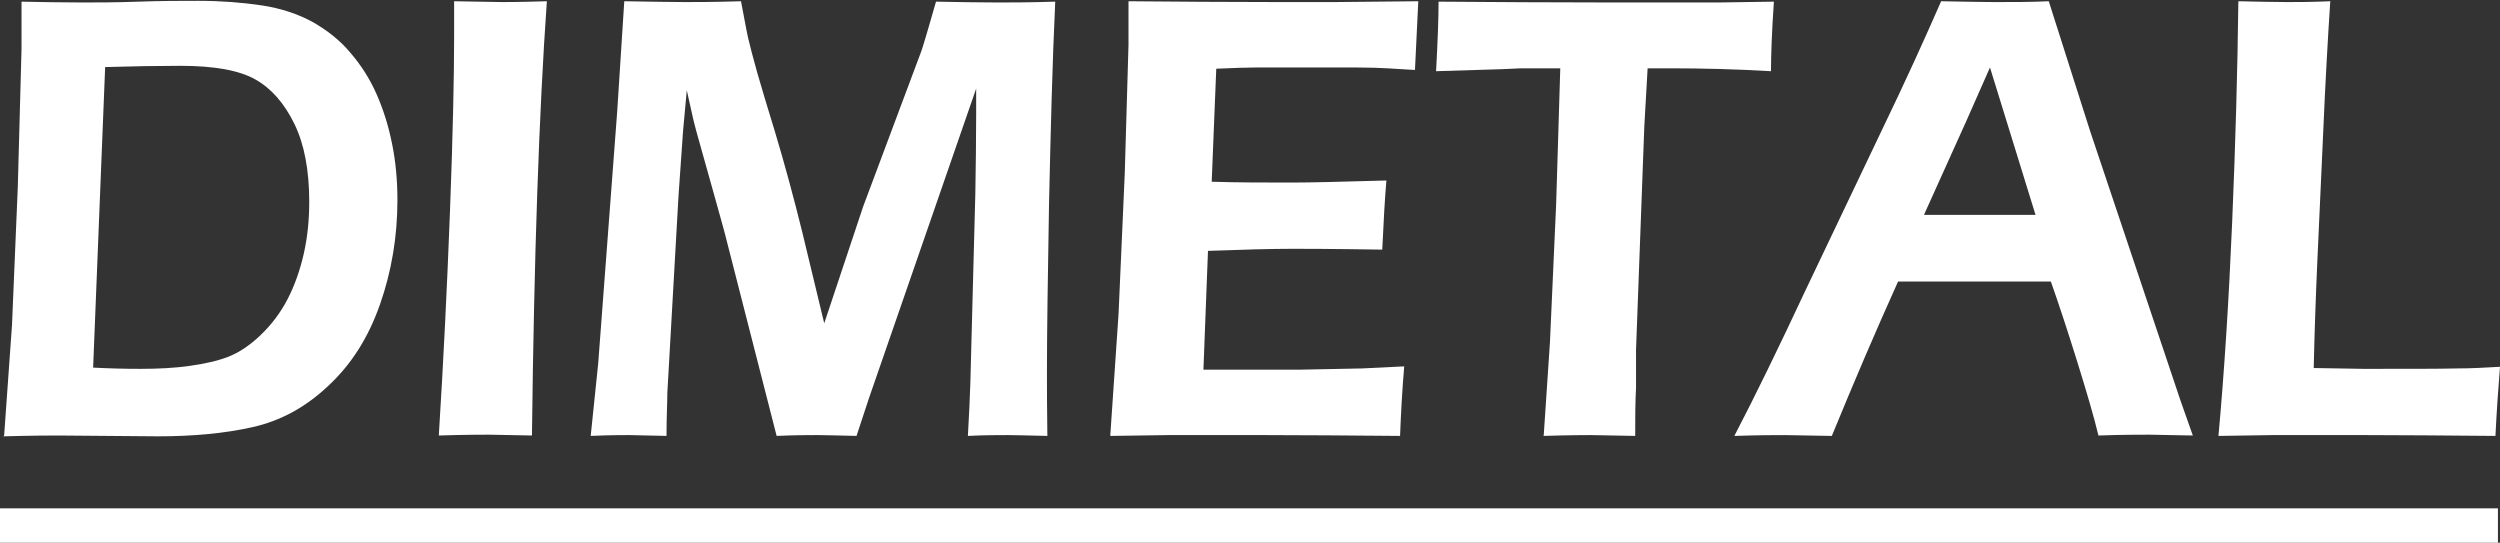
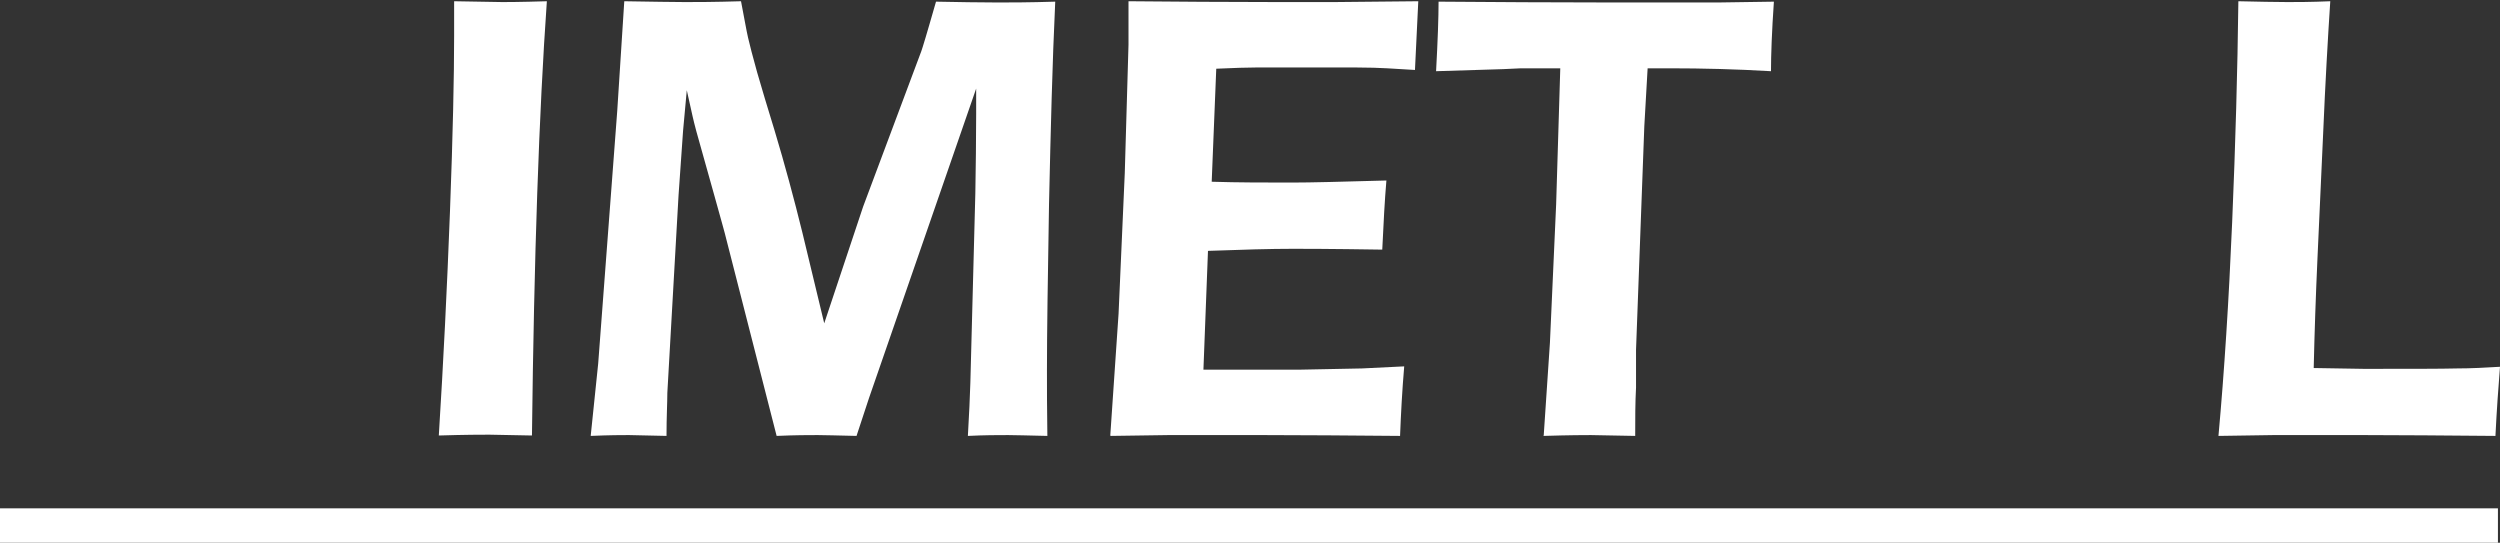
<svg xmlns="http://www.w3.org/2000/svg" id="Capa_2" data-name="Capa 2" viewBox="0 0 60.39 13.11">
  <rect x="0" y="0" width="60.39" height="13.11" fill="#333333" stroke="none" />
  <defs>
    <style>      .cls-1 {        fill: #fff;        stroke-width: 0px;      }    </style>
  </defs>
  <g id="Capa_1-2" data-name="Capa 1">
    <g>
      <g>
-         <path class="cls-1" d="M.1,10.52l.19-2.67.14-3.34.09-3.33c0-.14,0-.52,0-1.14.52.01,1.01.02,1.47.02.34,0,.79,0,1.35-.02.56-.02,1.04-.02,1.45-.02.55,0,1.06.04,1.53.11.47.07.88.21,1.23.4.35.2.66.44.91.74.26.3.47.63.63.99s.29.76.38,1.21c.09.44.13.9.13,1.36,0,.88-.14,1.72-.42,2.52-.28.8-.69,1.45-1.25,1.97-.55.52-1.16.85-1.84,1-.67.15-1.43.22-2.28.22l-2.39-.02c-.15,0-.6,0-1.34.02ZM2.25,8.88c.38.02.76.03,1.14.03.43,0,.82-.02,1.18-.07.36-.05.68-.12.94-.22s.53-.28.79-.53c.26-.25.48-.54.65-.87.17-.33.3-.7.39-1.1.09-.4.13-.82.13-1.24,0-.77-.12-1.4-.36-1.89-.24-.49-.55-.85-.94-1.07-.39-.22-.99-.33-1.81-.33-.53,0-1.13.01-1.82.03l-.29,7.25Z" />
        <path class="cls-1" d="M10.6,10.52c.11-1.76.2-3.57.27-5.42.07-1.85.1-3.27.1-4.24V.03s1.17.02,1.17.02c.07,0,.42,0,1.07-.02-.19,2.69-.31,6.19-.36,10.49l-1.03-.02c-.17,0-.58,0-1.22.02Z" />
        <path class="cls-1" d="M14.27,10.52l.18-1.74.46-6.1L15.08.03c.67.01,1.16.02,1.47.02.25,0,.7,0,1.35-.02.08.41.13.71.17.88.04.17.11.45.22.84.11.38.25.85.42,1.4.25.83.47,1.65.67,2.46l.53,2.2.94-2.82,1.37-3.66c.05-.12.09-.27.14-.43s.13-.45.25-.86c.56.01,1.05.02,1.49.02.29,0,.75,0,1.39-.02-.07,1.48-.11,3.11-.15,4.89-.03,1.79-.05,3.12-.05,4,0,.43,0,.96.01,1.6-.46-.01-.78-.02-.95-.02-.24,0-.57,0-.97.02.03-.52.05-.95.06-1.29l.12-4.57c.01-.65.02-1.28.02-1.91v-.62s-2.59,7.48-2.59,7.48l-.3.91c-.46-.01-.77-.02-.94-.02-.21,0-.54,0-.99.02l-1.21-4.73c-.04-.17-.14-.52-.29-1.06l-.44-1.57c-.04-.15-.07-.27-.09-.36-.02-.09-.07-.31-.14-.63l-.09.98c-.02.31-.06.83-.11,1.57l-.27,4.76c0,.24-.02.58-.02,1.04l-.91-.02c-.15,0-.46,0-.92.02Z" />
        <path class="cls-1" d="M26.82,10.52l.2-2.94.15-3.4.09-3.1V.03c1.16.01,2.36.02,3.62.02h1.35s2.03-.02,2.03-.02l-.08,1.66-.67-.04c-.18-.01-.44-.02-.76-.02-.32,0-.65,0-.99,0-.73,0-1.2,0-1.41,0-.21,0-.53.01-.97.03l-.11,2.73c.64.02,1.29.02,1.94.02.45,0,1.21-.02,2.28-.05-.04.47-.07,1.02-.1,1.67-1.25-.02-1.96-.02-2.15-.02-.55,0-1.24.02-2.06.05l-.11,2.87h.77c.22,0,.74,0,1.54,0l1.52-.03,1.02-.05c-.05.59-.08,1.16-.1,1.68-1.22-.01-2.31-.02-3.29-.02h-2.31s-1.39.02-1.39.02Z" />
        <path class="cls-1" d="M37.29,10.52l.15-2.24.15-3.34.1-3.29h-.95s-.43.02-.43.02l-1.62.05c.04-.74.06-1.3.06-1.68,1.35.01,2.76.02,4.23.02h2.52s1.35-.02,1.35-.02c-.05.73-.07,1.29-.07,1.68-.85-.05-1.66-.07-2.44-.07h-.54l-.08,1.4-.2,5.4v.91c-.02.37-.02.76-.02,1.17l-1.07-.02c-.12,0-.5,0-1.15.02Z" />
-         <path class="cls-1" d="M41.9,10.52c.49-.94,1.06-2.11,1.71-3.5l1.85-3.88c.58-1.2,1.05-2.24,1.43-3.11.61.01,1.04.02,1.29.02.44,0,.88,0,1.31-.02l1,3.14,2.18,6.5.3.85-1.05-.02c-.24,0-.65,0-1.23.02-.11-.46-.29-1.07-.53-1.84-.24-.77-.45-1.4-.62-1.88h-3.69c-.55,1.22-1.08,2.46-1.6,3.73l-1.14-.02c-.22,0-.62,0-1.21.02ZM46.48,5.19h2.69l-1.1-3.56-.57,1.29-1.02,2.26Z" />
        <path class="cls-1" d="M53.59,10.52c.14-1.54.25-3.26.33-5.15.08-1.89.13-3.67.15-5.34.48.01.88.02,1.19.02.22,0,.56,0,1.03-.02-.06.92-.12,1.97-.17,3.15l-.14,3.08c-.04.88-.07,1.76-.09,2.63l1.21.02c1.13,0,1.88,0,2.24-.01.36,0,.71-.02,1.05-.04-.04.5-.08,1.06-.11,1.67-1.23-.01-2.28-.02-3.16-.02h-2.21s-1.32.02-1.32.02Z" />
      </g>
      <rect class="cls-1" y="12.28" width="60.34" height=".83" />
    </g>
  </g>
</svg>